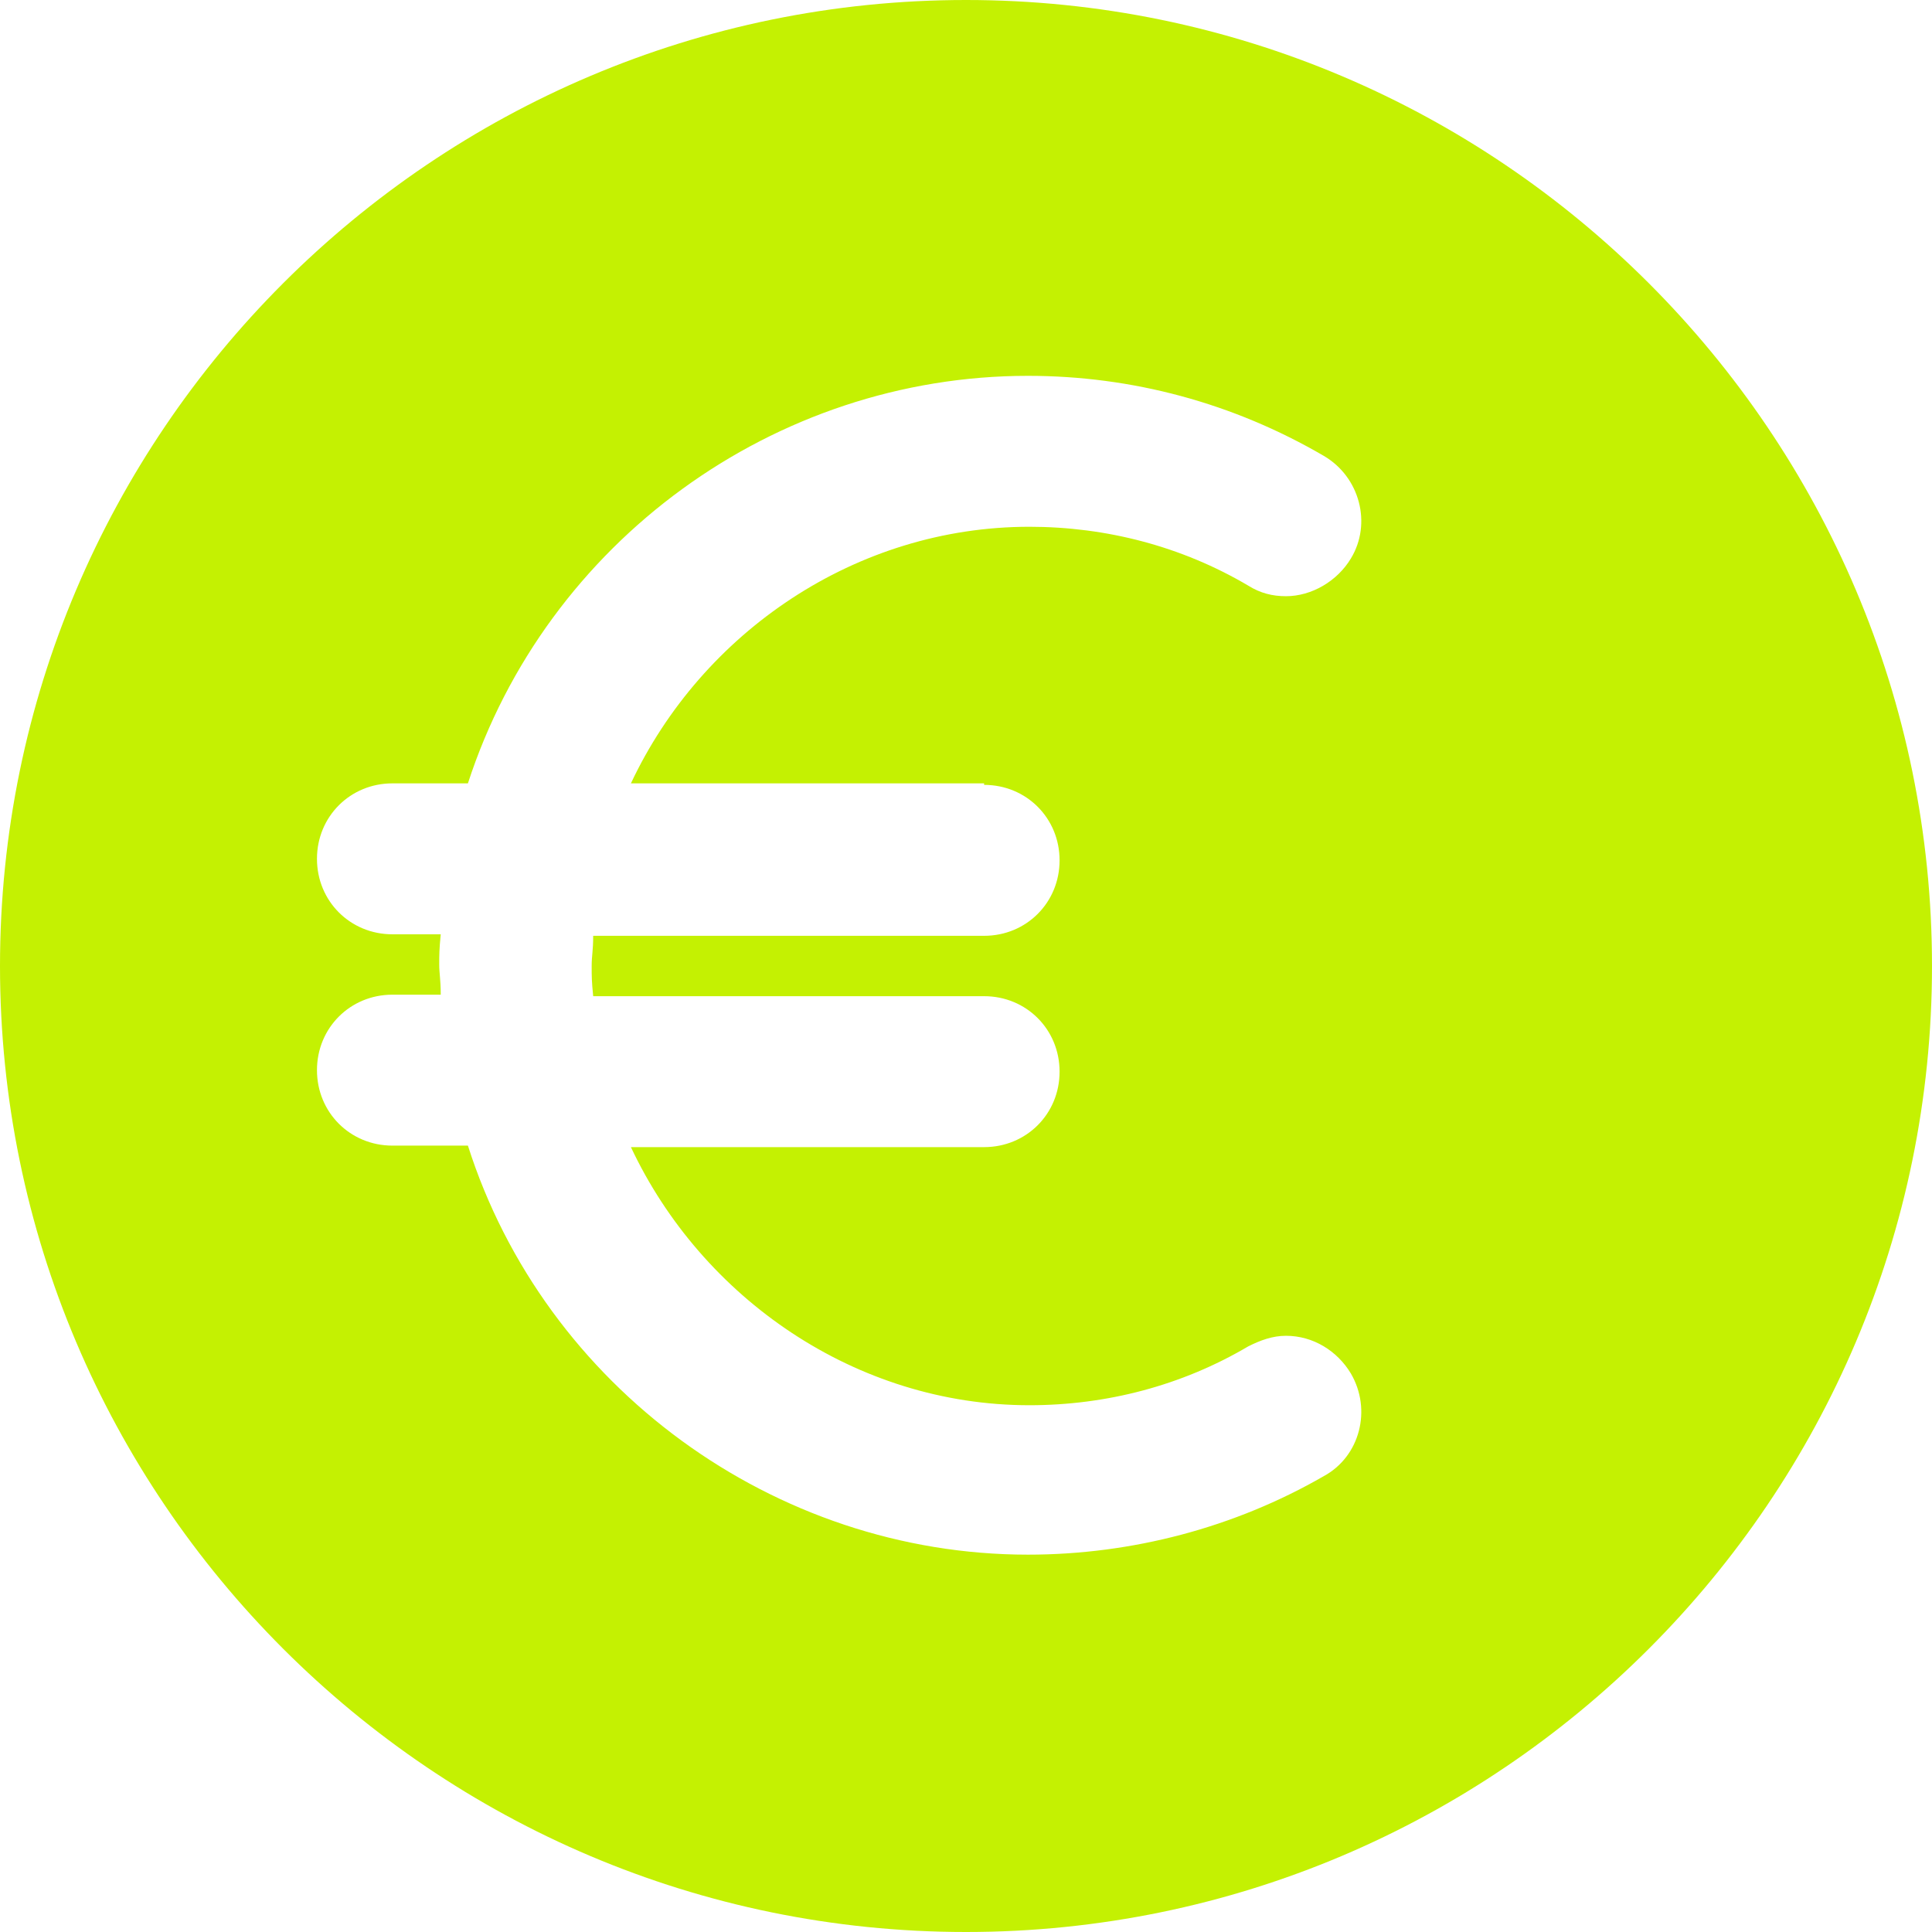
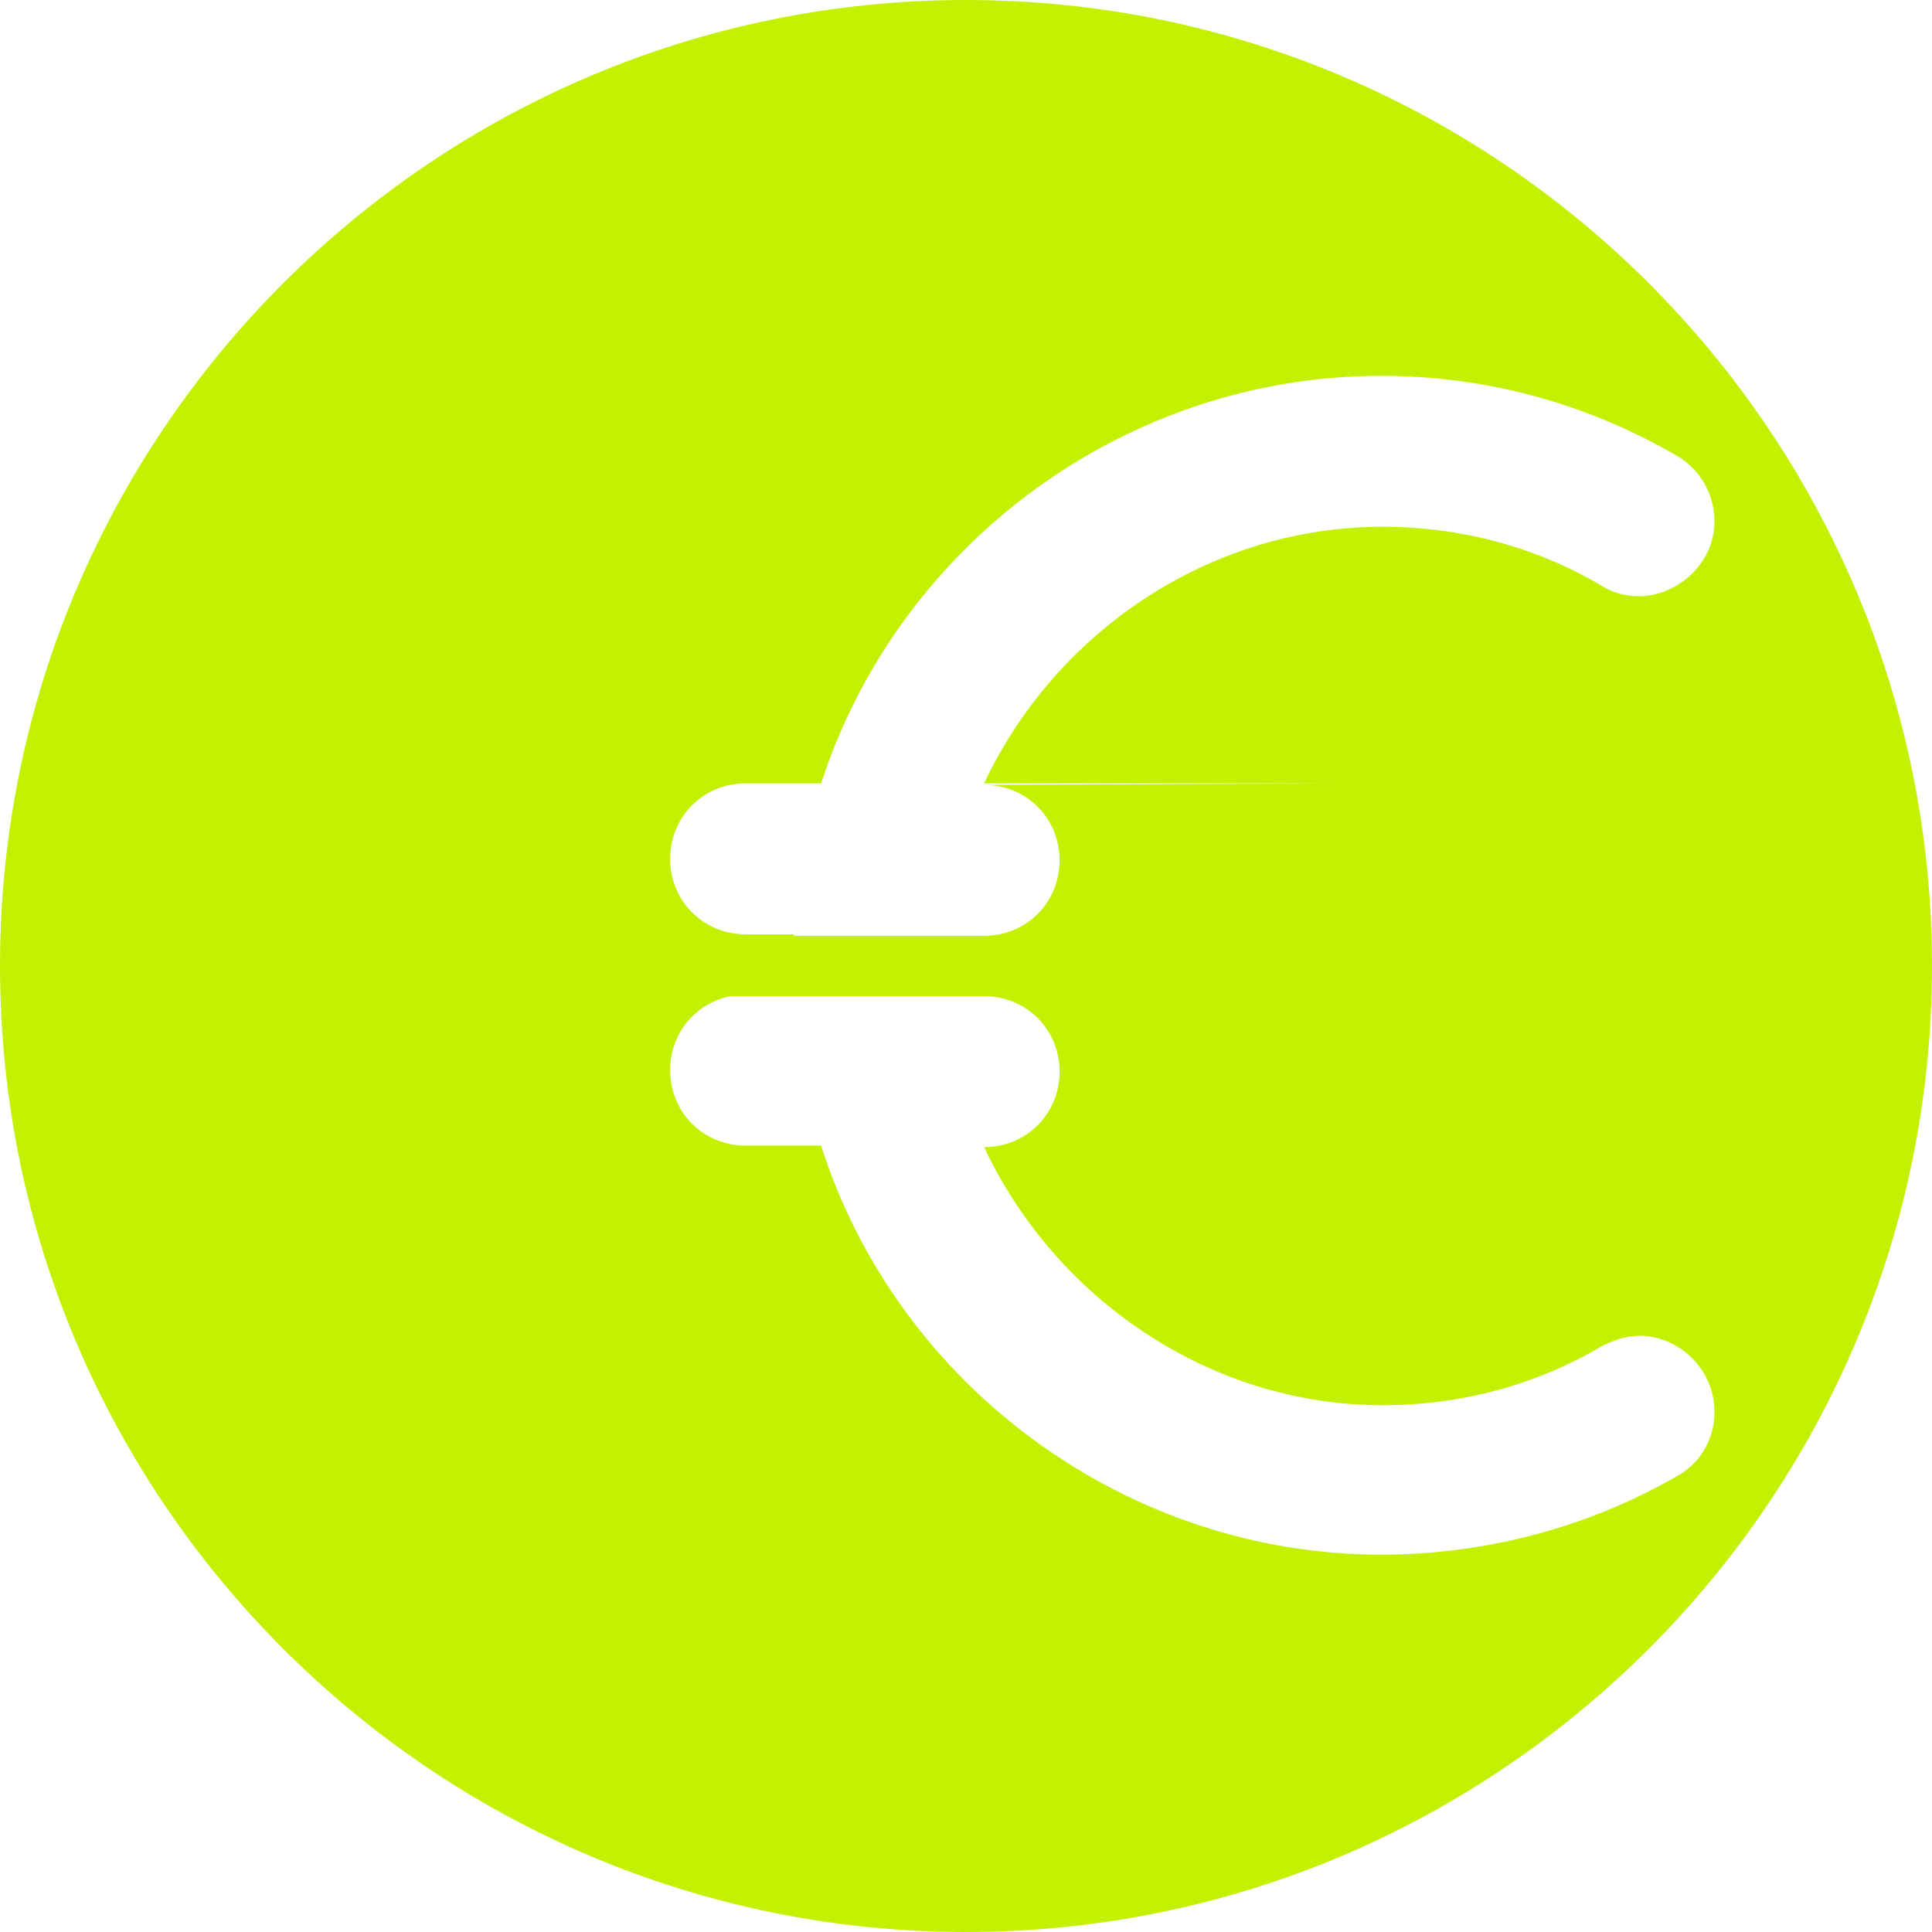
<svg xmlns="http://www.w3.org/2000/svg" enable-background="new 0 0 128 128" fill="#c4f102" height="128" preserveAspectRatio="xMidYMid meet" version="1" viewBox="0.0 0.0 128.0 128.0" width="128" zoomAndPan="magnify">
  <g id="change1_1">
-     <path d="m64 0c-35.3 0-64 28.7-64 64s28.7 64 64 64 64-28.7 64-64-28.7-64-64-64zm1.2 52c2.8 0 5 2.2 5 5s-2.2 5-5 5h-25.9c0 1-0.1 1.3-0.1 2s0 1 0.1 2h25.9c2.8 0 5 2.2 5 5s-2.2 5-5 5h-23.4c4.7 10 14.9 17.1 26.4 17.1 5.1 0 10.1-1.3 14.5-3.9 0.8-0.4 1.6-0.7 2.5-0.7 1.8 0 3.4 1 4.3 2.5 1.4 2.4 0.6 5.5-1.8 6.8-5.9 3.4-12.7 5.2-19.6 5.2-16.8 0-32-11.1-37.1-27.1h-5c-2.8 0-5-2.2-5-5s2.2-5 5-5h3.2c0-1-0.1-1.4-0.1-2s0-1 0.1-2h-3.2c-2.8 0-5-2.2-5-5s2.2-5 5-5h5c5.2-16 20.3-27 37.1-27 6.9 0 13.6 1.8 19.6 5.3 2.4 1.4 3.2 4.5 1.8 6.8-0.9 1.5-2.6 2.5-4.3 2.5-0.9 0-1.7-0.2-2.5-0.7-4.4-2.6-9.4-3.9-14.5-3.9-11.5 0-21.7 7-26.4 17h23.4z" fill="inherit" />
+     <path d="m64 0c-35.3 0-64 28.7-64 64s28.7 64 64 64 64-28.7 64-64-28.7-64-64-64zm1.2 52c2.8 0 5 2.2 5 5s-2.2 5-5 5h-25.9c0 1-0.1 1.3-0.1 2s0 1 0.1 2h25.9c2.8 0 5 2.2 5 5s-2.2 5-5 5c4.7 10 14.9 17.1 26.4 17.1 5.1 0 10.1-1.3 14.5-3.9 0.8-0.4 1.6-0.7 2.5-0.7 1.8 0 3.4 1 4.3 2.5 1.4 2.4 0.6 5.5-1.8 6.8-5.9 3.4-12.7 5.2-19.6 5.2-16.8 0-32-11.1-37.1-27.1h-5c-2.8 0-5-2.2-5-5s2.2-5 5-5h3.2c0-1-0.1-1.4-0.1-2s0-1 0.1-2h-3.2c-2.8 0-5-2.2-5-5s2.2-5 5-5h5c5.2-16 20.3-27 37.1-27 6.9 0 13.6 1.8 19.6 5.3 2.4 1.4 3.2 4.5 1.8 6.8-0.9 1.5-2.6 2.5-4.3 2.5-0.9 0-1.7-0.2-2.5-0.7-4.4-2.6-9.4-3.9-14.5-3.9-11.5 0-21.7 7-26.4 17h23.4z" fill="inherit" />
  </g>
</svg>